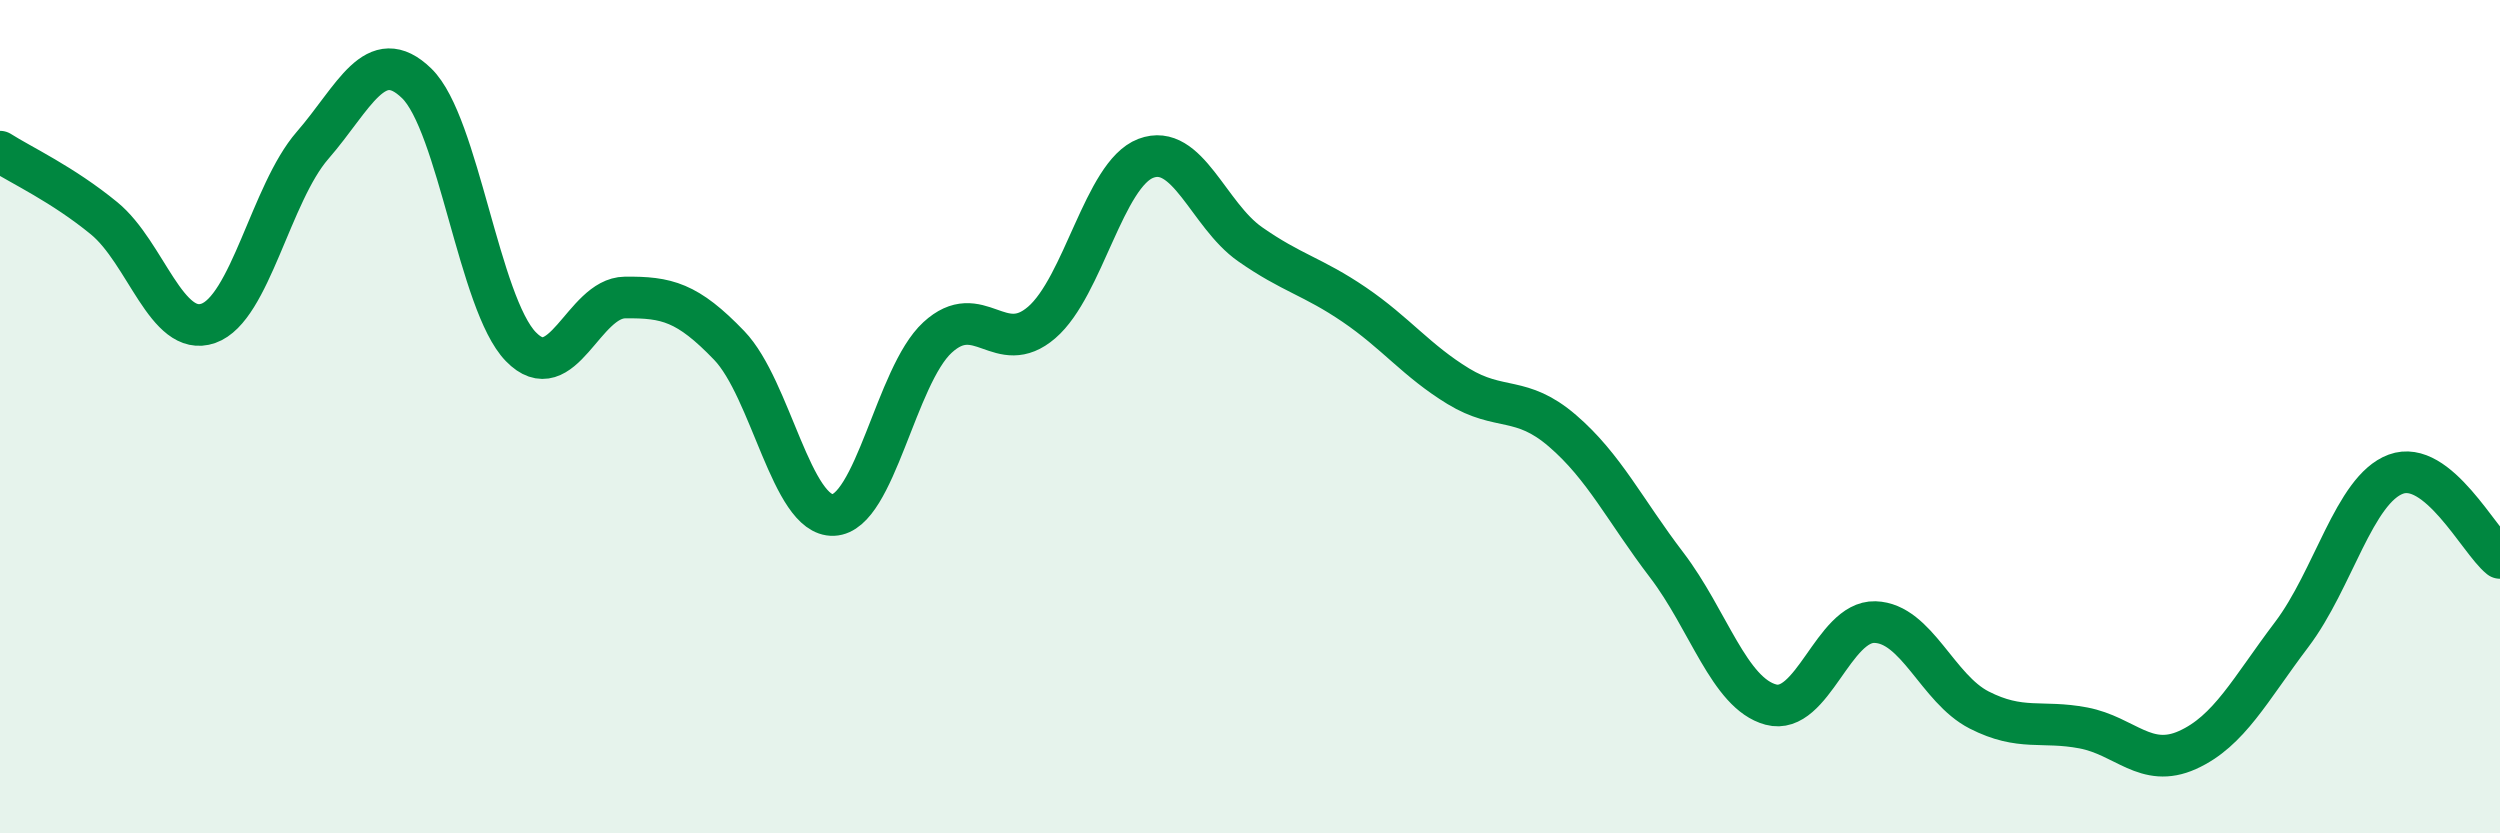
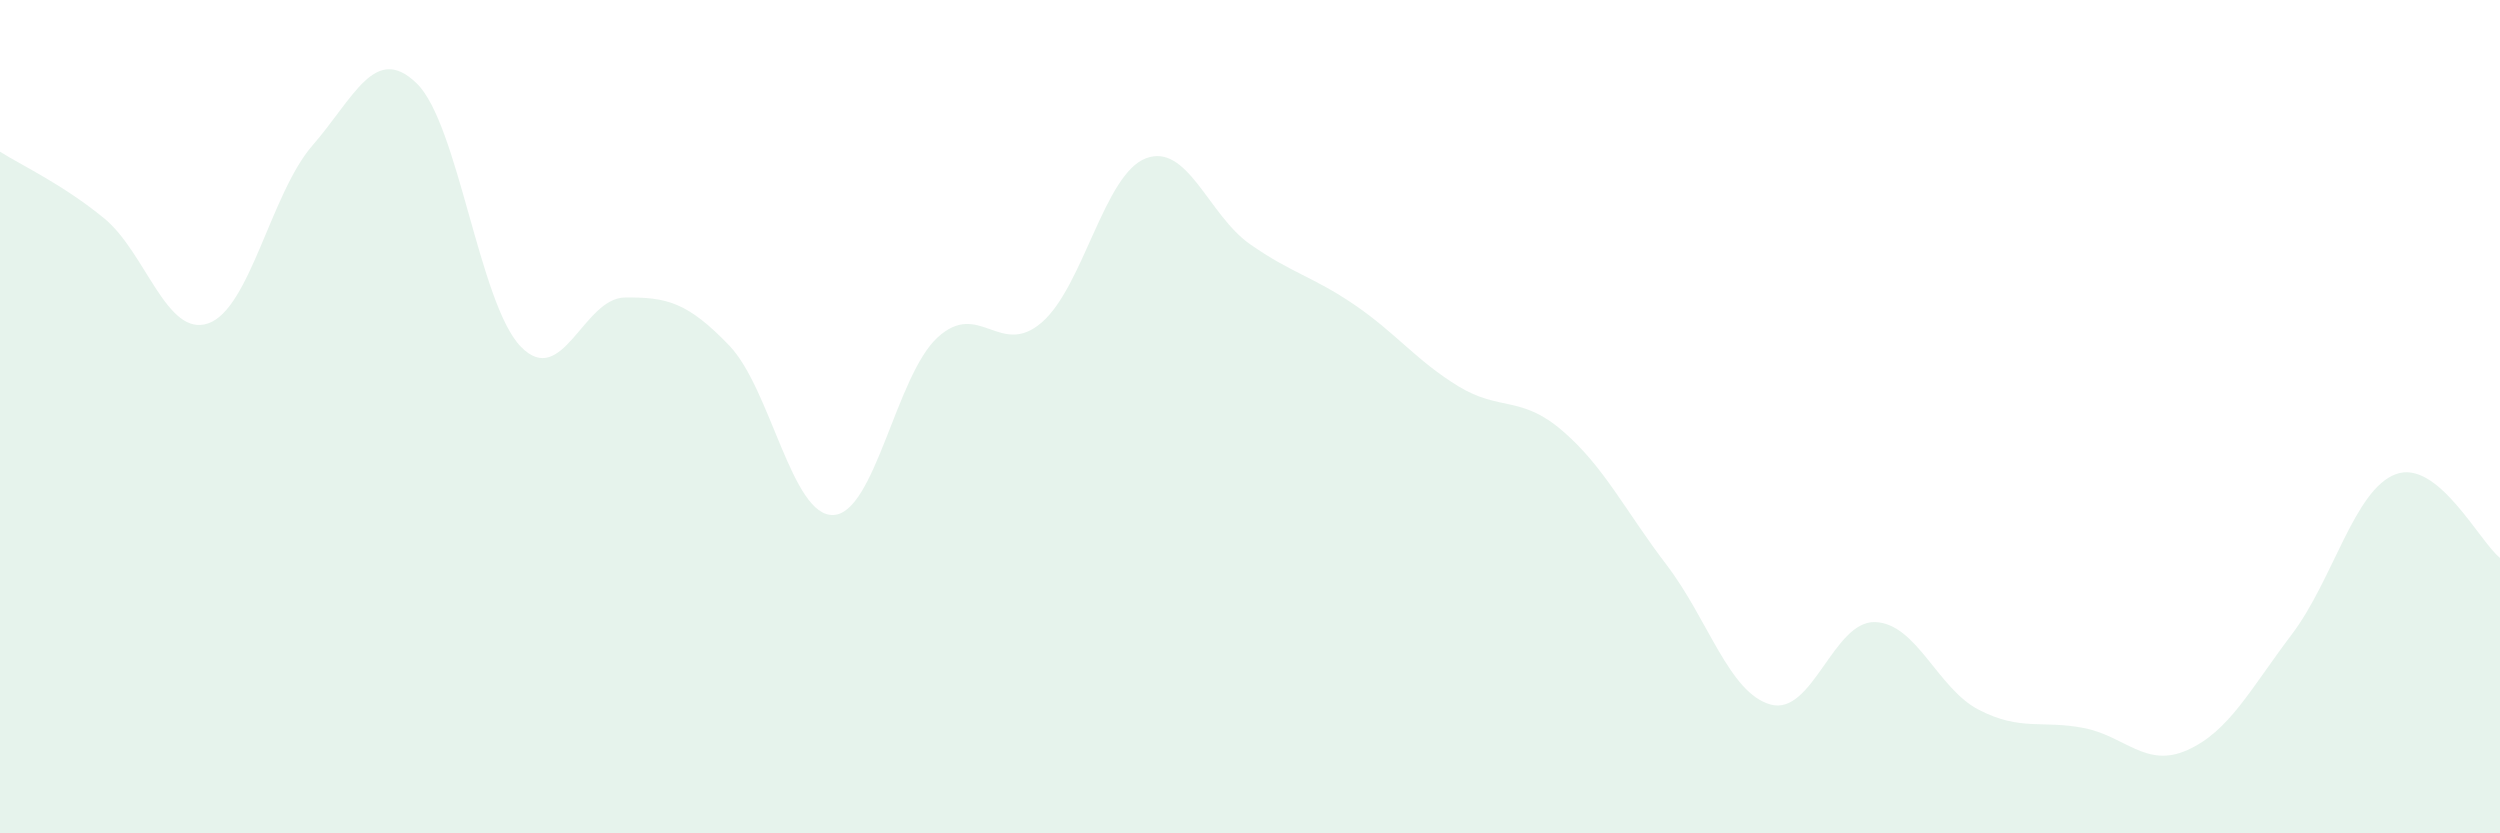
<svg xmlns="http://www.w3.org/2000/svg" width="60" height="20" viewBox="0 0 60 20">
  <path d="M 0,3.64 C 0.5,3.96 1.5,4.42 2.5,5.24 C 3.5,6.06 4,8.11 5,7.76 C 6,7.41 6.5,4.64 7.5,3.49 C 8.5,2.34 9,1.03 10,2 C 11,2.97 11.5,7.29 12.5,8.32 C 13.5,9.35 14,7.15 15,7.14 C 16,7.13 16.5,7.25 17.5,8.29 C 18.5,9.33 19,12.4 20,12.36 C 21,12.32 21.5,9.02 22.5,8.1 C 23.5,7.18 24,8.6 25,7.74 C 26,6.88 26.5,4.18 27.5,3.8 C 28.5,3.42 29,5.16 30,5.86 C 31,6.56 31.5,6.63 32.5,7.31 C 33.5,7.99 34,8.66 35,9.27 C 36,9.88 36.5,9.48 37.5,10.34 C 38.5,11.2 39,12.25 40,13.56 C 41,14.87 41.5,16.64 42.5,16.91 C 43.5,17.18 44,14.9 45,14.93 C 46,14.96 46.5,16.53 47.5,17.04 C 48.5,17.55 49,17.28 50,17.47 C 51,17.66 51.5,18.45 52.5,18 C 53.5,17.55 54,16.55 55,15.23 C 56,13.91 56.5,11.75 57.5,11.38 C 58.5,11.01 59.5,12.99 60,13.39L60 20L0 20Z" fill="#008740" opacity="0.1" stroke-linecap="round" stroke-linejoin="round" />
-   <path d="M 0,3.64 C 0.5,3.96 1.5,4.42 2.5,5.24 C 3.5,6.06 4,8.11 5,7.76 C 6,7.41 6.5,4.64 7.5,3.49 C 8.5,2.34 9,1.03 10,2 C 11,2.97 11.5,7.29 12.5,8.32 C 13.5,9.35 14,7.15 15,7.14 C 16,7.13 16.5,7.25 17.5,8.29 C 18.5,9.33 19,12.4 20,12.36 C 21,12.32 21.5,9.02 22.5,8.1 C 23.5,7.18 24,8.6 25,7.74 C 26,6.88 26.5,4.18 27.5,3.8 C 28.5,3.42 29,5.16 30,5.86 C 31,6.56 31.5,6.63 32.5,7.31 C 33.5,7.99 34,8.66 35,9.27 C 36,9.88 36.5,9.48 37.5,10.34 C 38.5,11.2 39,12.25 40,13.56 C 41,14.87 41.5,16.64 42.5,16.91 C 43.5,17.18 44,14.9 45,14.93 C 46,14.96 46.5,16.53 47.5,17.04 C 48.5,17.55 49,17.28 50,17.47 C 51,17.66 51.5,18.45 52.5,18 C 53.5,17.55 54,16.55 55,15.23 C 56,13.91 56.5,11.75 57.5,11.38 C 58.5,11.01 59.5,12.99 60,13.39" stroke="#008740" stroke-width="1" fill="none" stroke-linecap="round" stroke-linejoin="round" />
</svg>